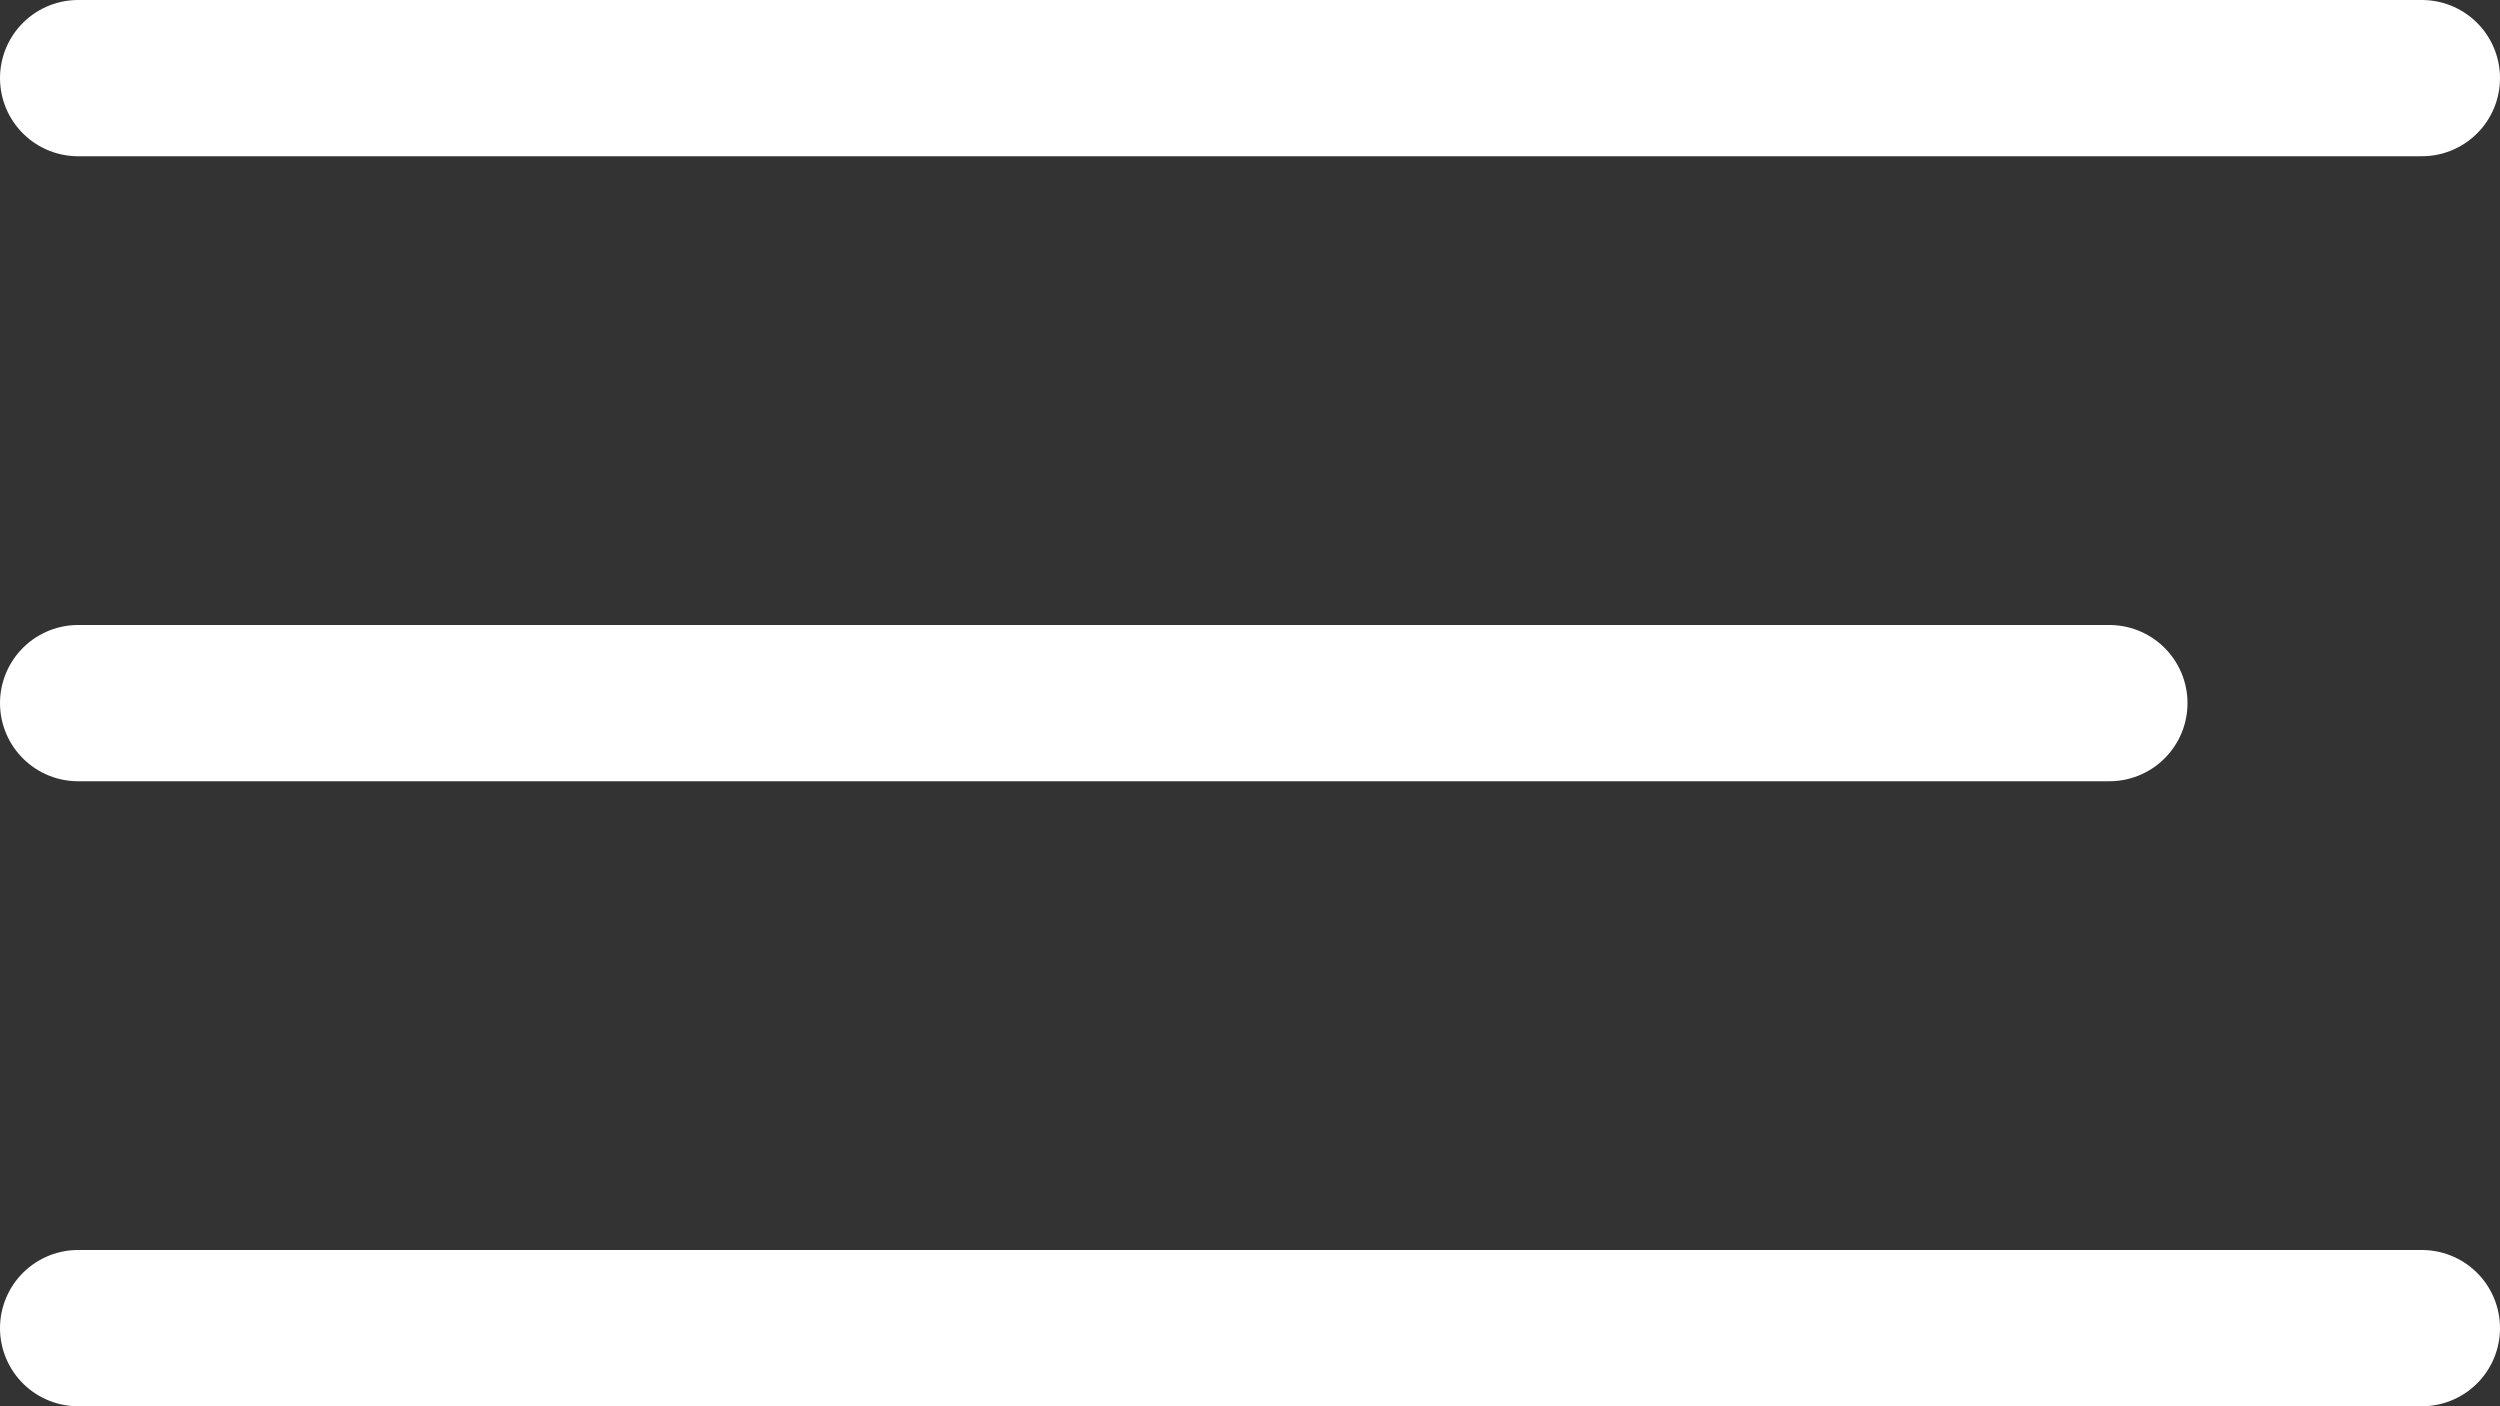
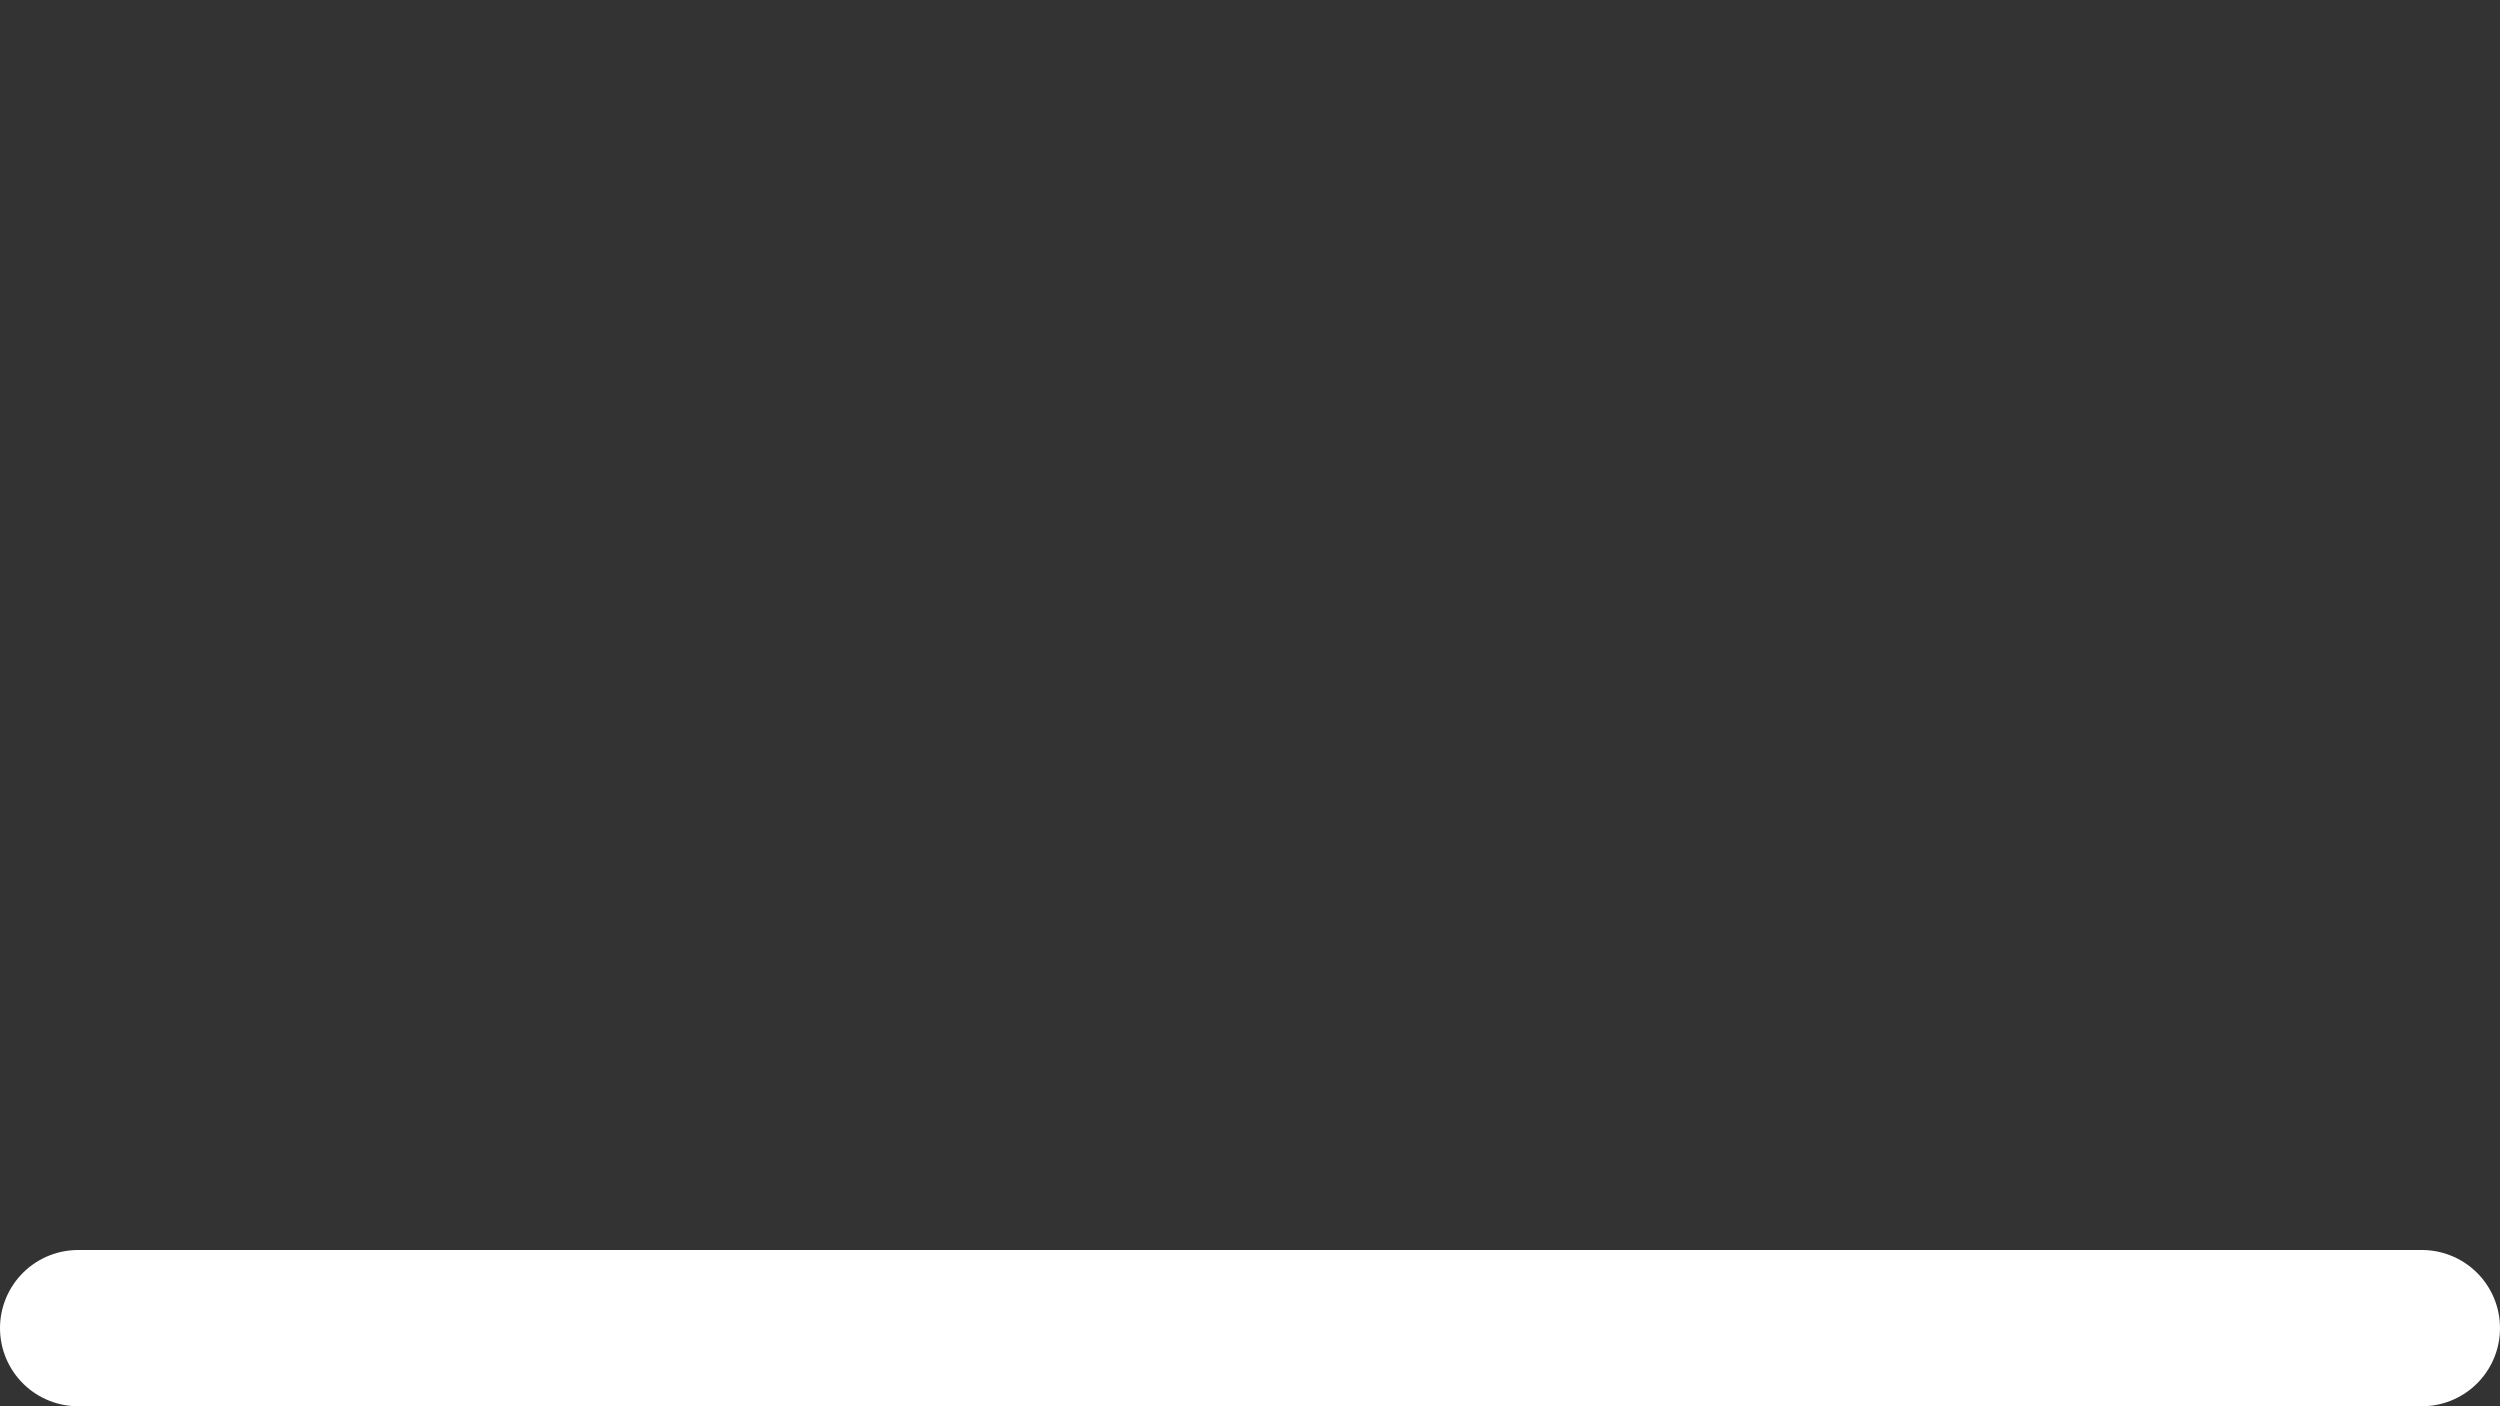
<svg xmlns="http://www.w3.org/2000/svg" width="16" height="9" viewBox="0 0 16 9" fill="none">
  <rect x="0" y="0" width="16" height="9" fill="#333333" stroke="none" />
-   <line x1="0.5" y1="0.5" x2="15.5" y2="0.5" stroke="white" stroke-linecap="round" />
-   <line x1="0.5" y1="4.5" x2="13.5" y2="4.5" stroke="white" stroke-linecap="round" />
  <line x1="0.5" y1="8.5" x2="15.5" y2="8.5" stroke="white" stroke-linecap="round" />
</svg>